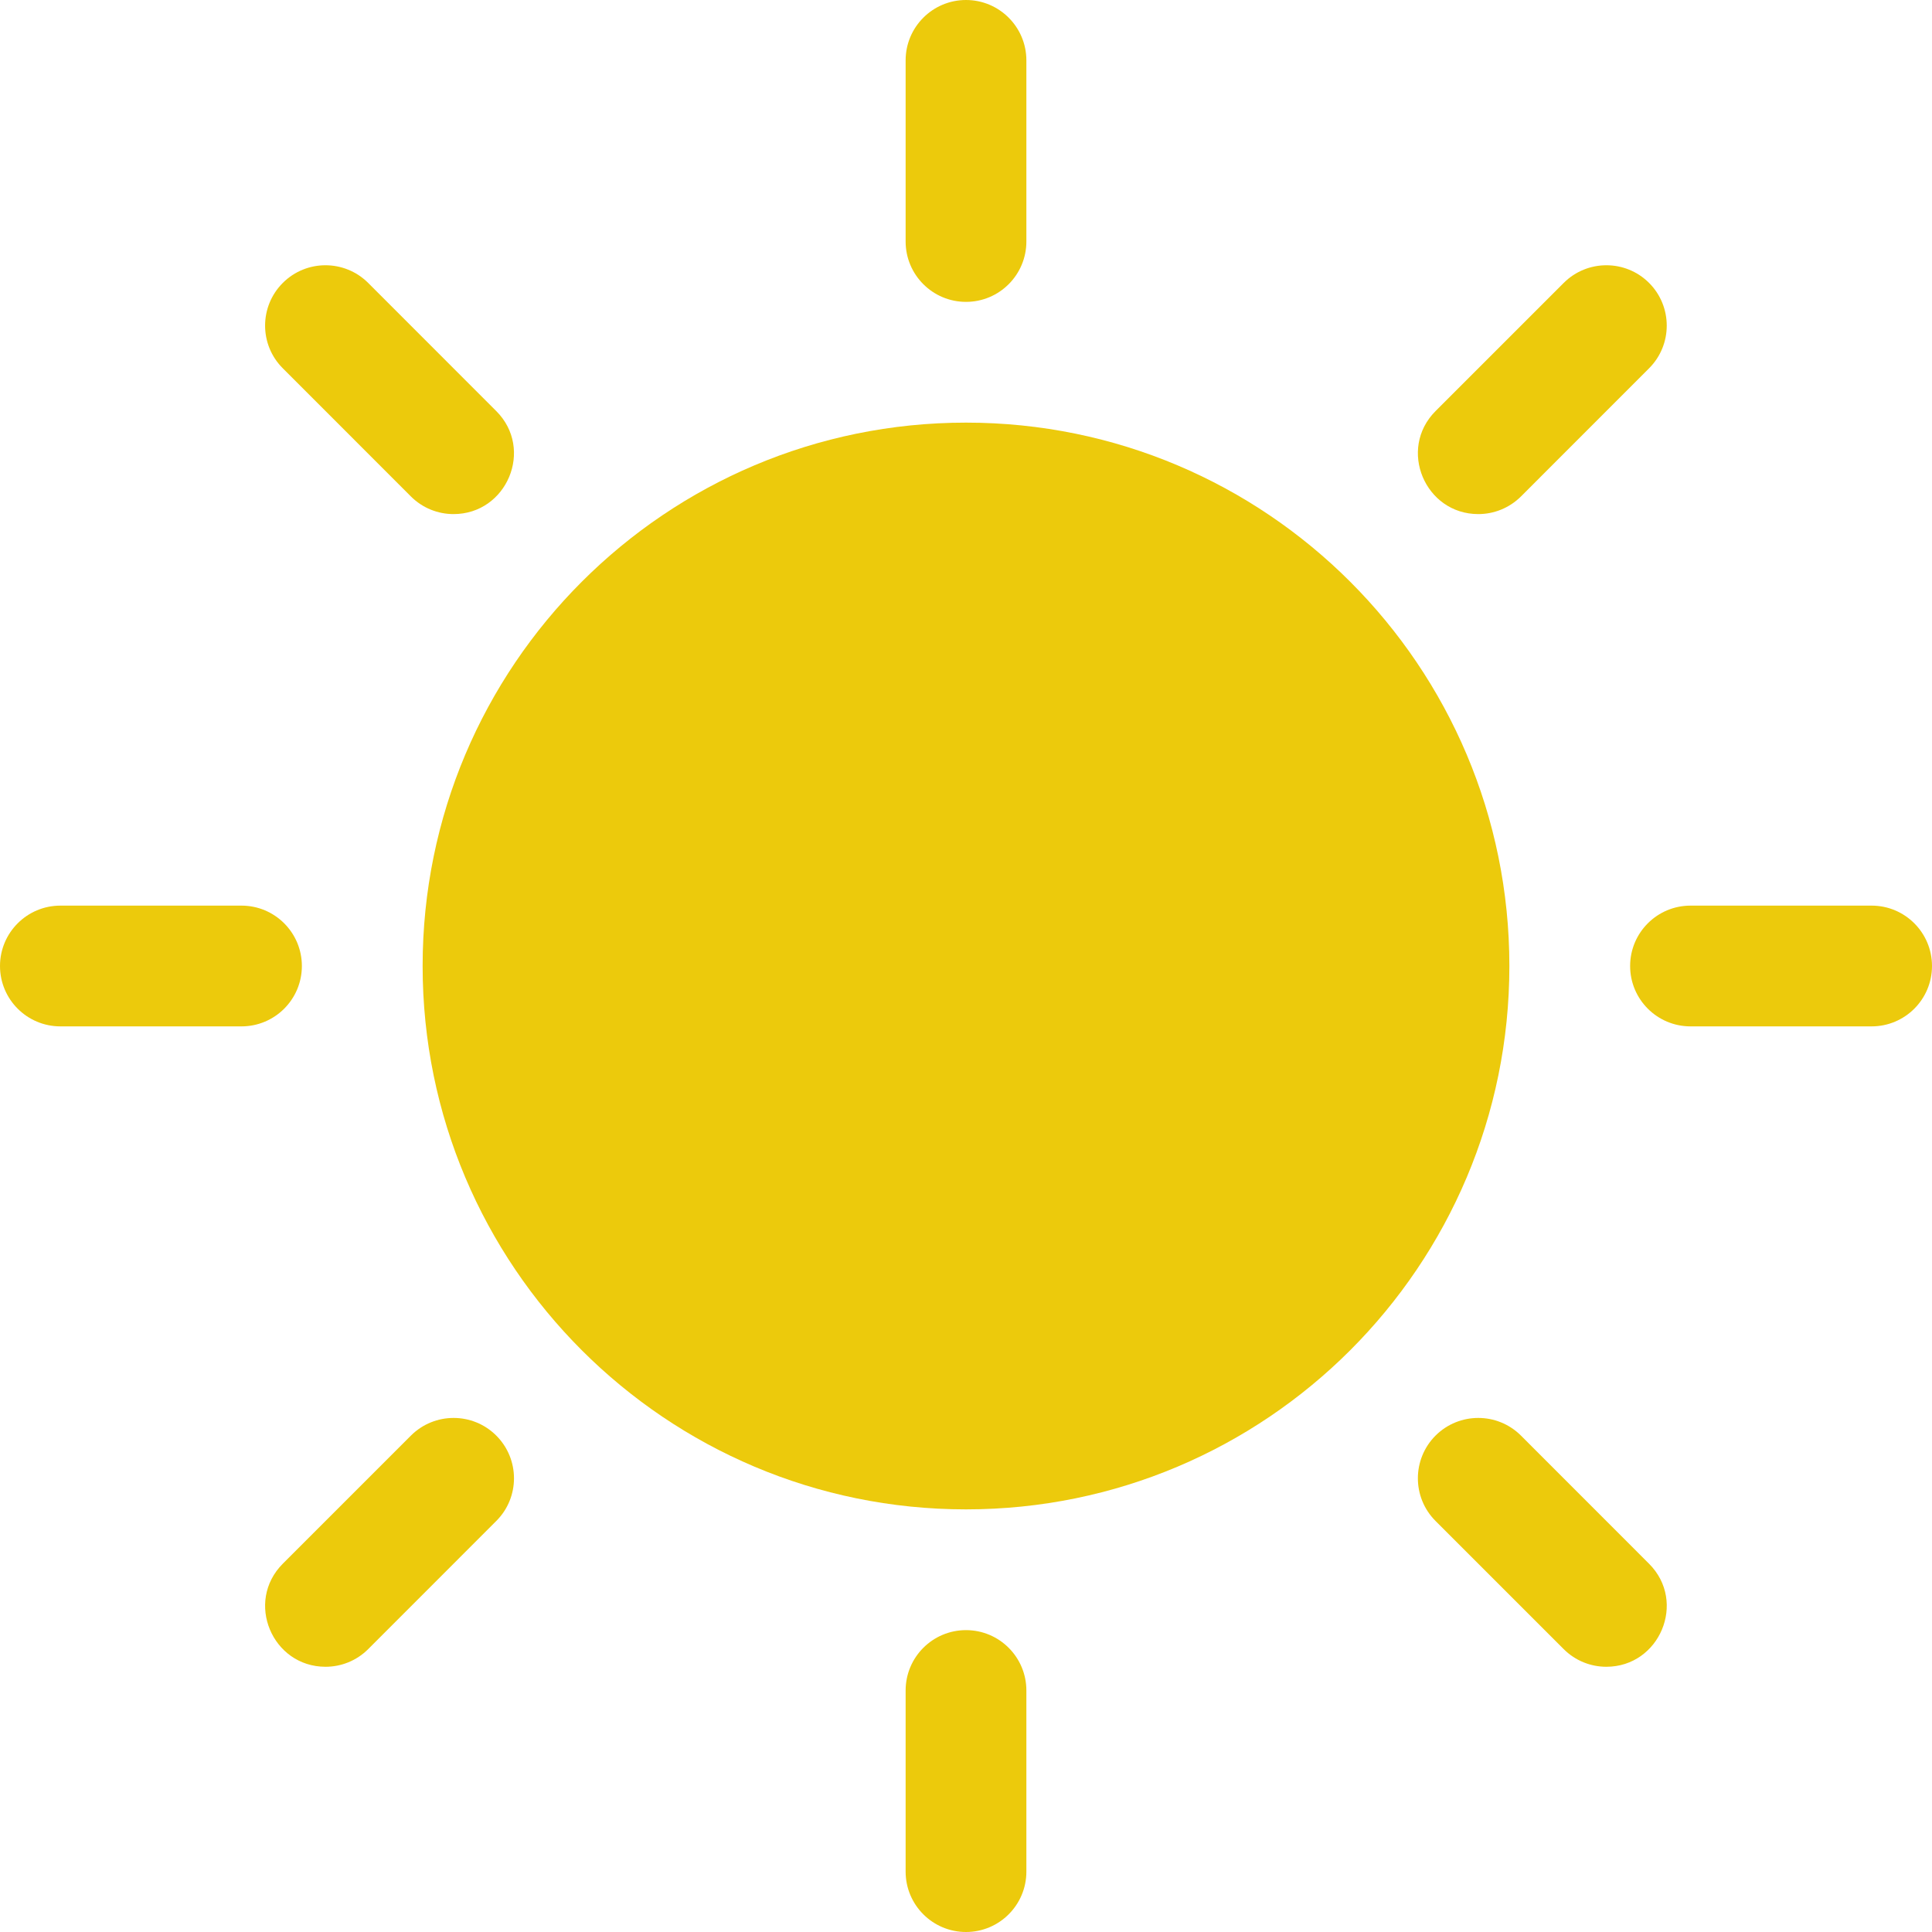
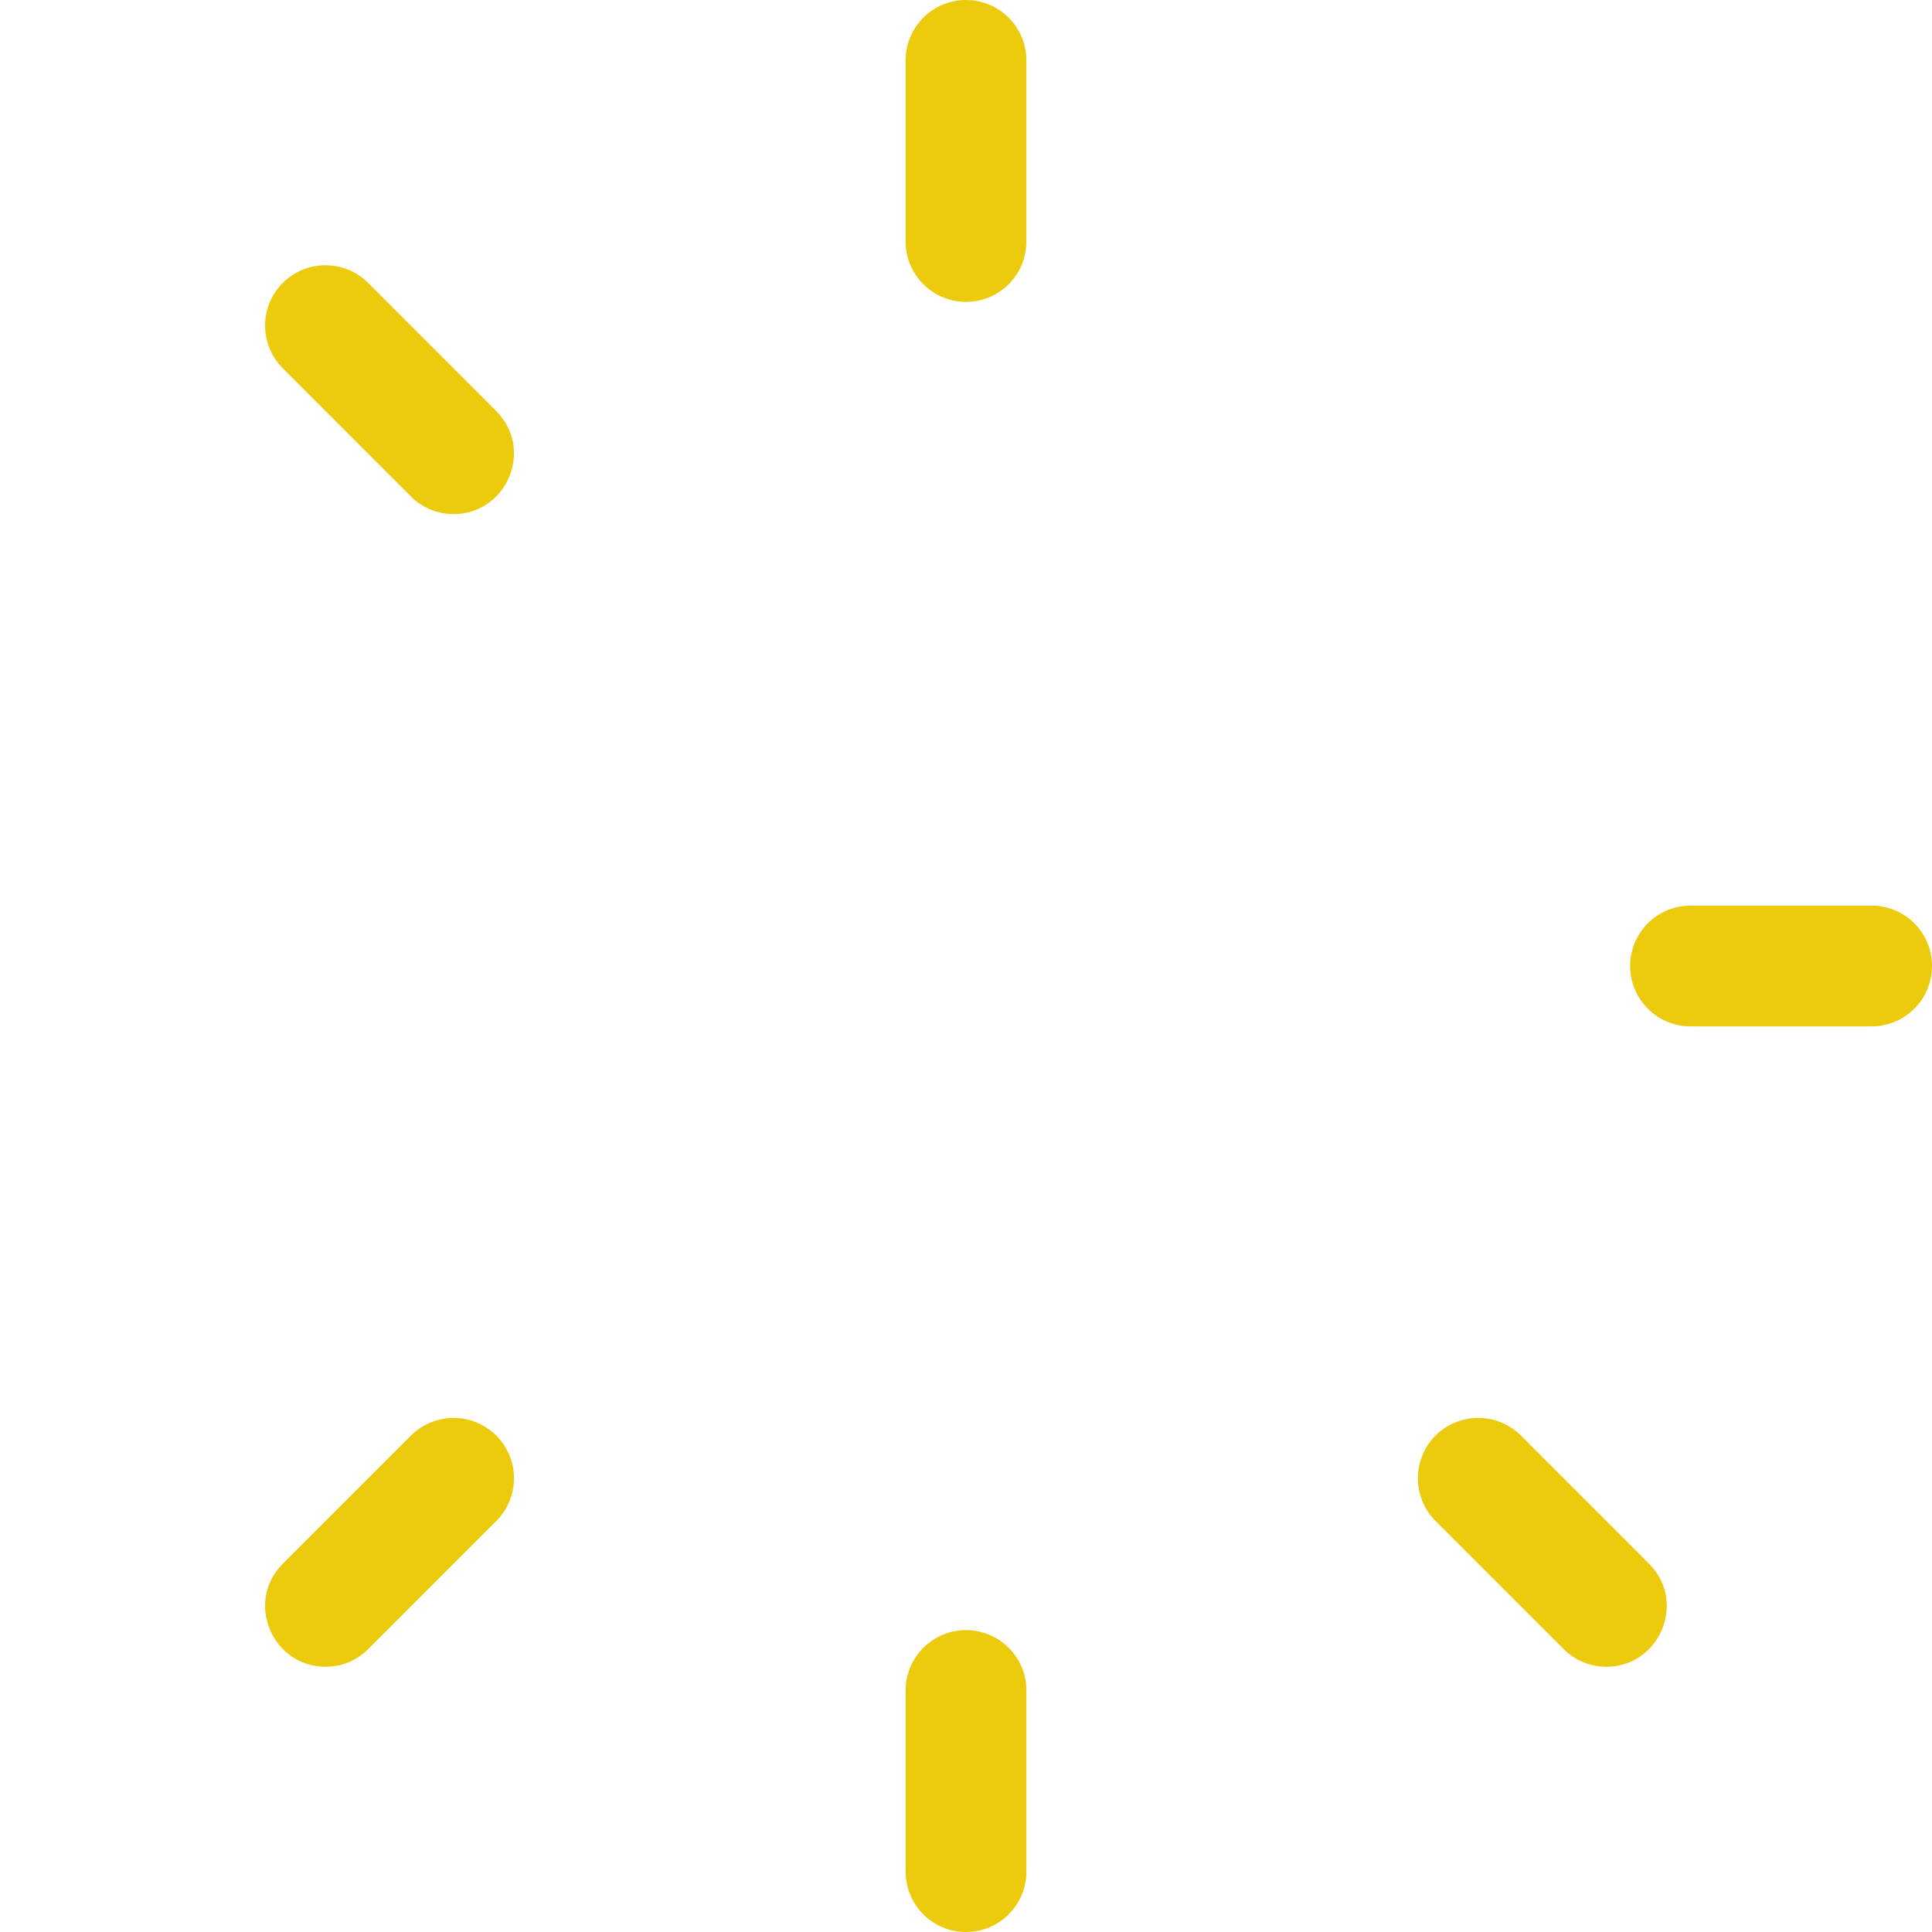
<svg xmlns="http://www.w3.org/2000/svg" width="32" height="32" viewBox="0 0 32 32" fill="none">
  <g clip-path="url(#clip0_4539_18477)">
-     <path d="M16 25C20.971 25 25 20.971 25 16C25 11.029 20.971 7 16 7C11.029 7 7 11.029 7 16C7 20.971 11.029 25 16 25Z" fill="#ECCA0C" />
    <path d="M16 5C15.448 5 15 4.552 15 4V1C15 0.448 15.448 0 16 0C16.552 0 17 0.448 17 1V4C17 4.552 16.552 5 16 5Z" fill="#ECCA0C" />
    <path d="M16 32C15.448 32 15 31.552 15 31V28C15 27.448 15.448 27 16 27C16.552 27 17 27.448 17 28V31C17 31.552 16.552 32 16 32Z" fill="#ECCA0C" />
    <path d="M31 17H28C27.448 17 27 16.552 27 16C27 15.448 27.448 15 28 15H31C31.552 15 32 15.448 32 16C32 16.552 31.552 17 31 17Z" fill="#ECCA0C" />
-     <path d="M4 17H1C0.448 17 0 16.552 0 16C0 15.448 0.448 15 1 15H4C4.552 15 5 15.448 5 16C5 16.552 4.552 17 4 17Z" fill="#ECCA0C" />
-     <path d="M24.485 8.515C23.603 8.515 23.147 7.439 23.778 6.808L25.9 4.686C26.29 4.296 26.924 4.296 27.314 4.686C27.704 5.077 27.704 5.71 27.314 6.1L25.193 8.222C24.997 8.417 24.741 8.515 24.485 8.515Z" fill="#ECCA0C" />
    <path d="M5.392 27.607C4.509 27.607 4.053 26.531 4.685 25.899L6.806 23.778C7.197 23.388 7.83 23.388 8.22 23.778C8.611 24.169 8.611 24.802 8.22 25.192L6.099 27.314C5.904 27.509 5.648 27.607 5.392 27.607Z" fill="#ECCA0C" />
    <path d="M26.606 27.607C26.35 27.607 26.094 27.509 25.899 27.314L23.777 25.192C23.387 24.802 23.387 24.169 23.777 23.778C24.168 23.388 24.801 23.388 25.192 23.778L27.313 25.9C27.945 26.531 27.488 27.607 26.606 27.607Z" fill="#ECCA0C" />
    <path d="M7.512 8.515C7.256 8.515 7 8.417 6.805 8.222L4.684 6.1C4.293 5.71 4.293 5.077 4.684 4.686C5.074 4.296 5.707 4.296 6.098 4.686L8.219 6.808C8.851 7.439 8.395 8.515 7.512 8.515Z" fill="#ECCA0C" />
  </g>
  <defs>
    <clipPath id="clip0_4539_18477">
      <rect width="32" height="32" fill="white" />
    </clipPath>
  </defs>
</svg>